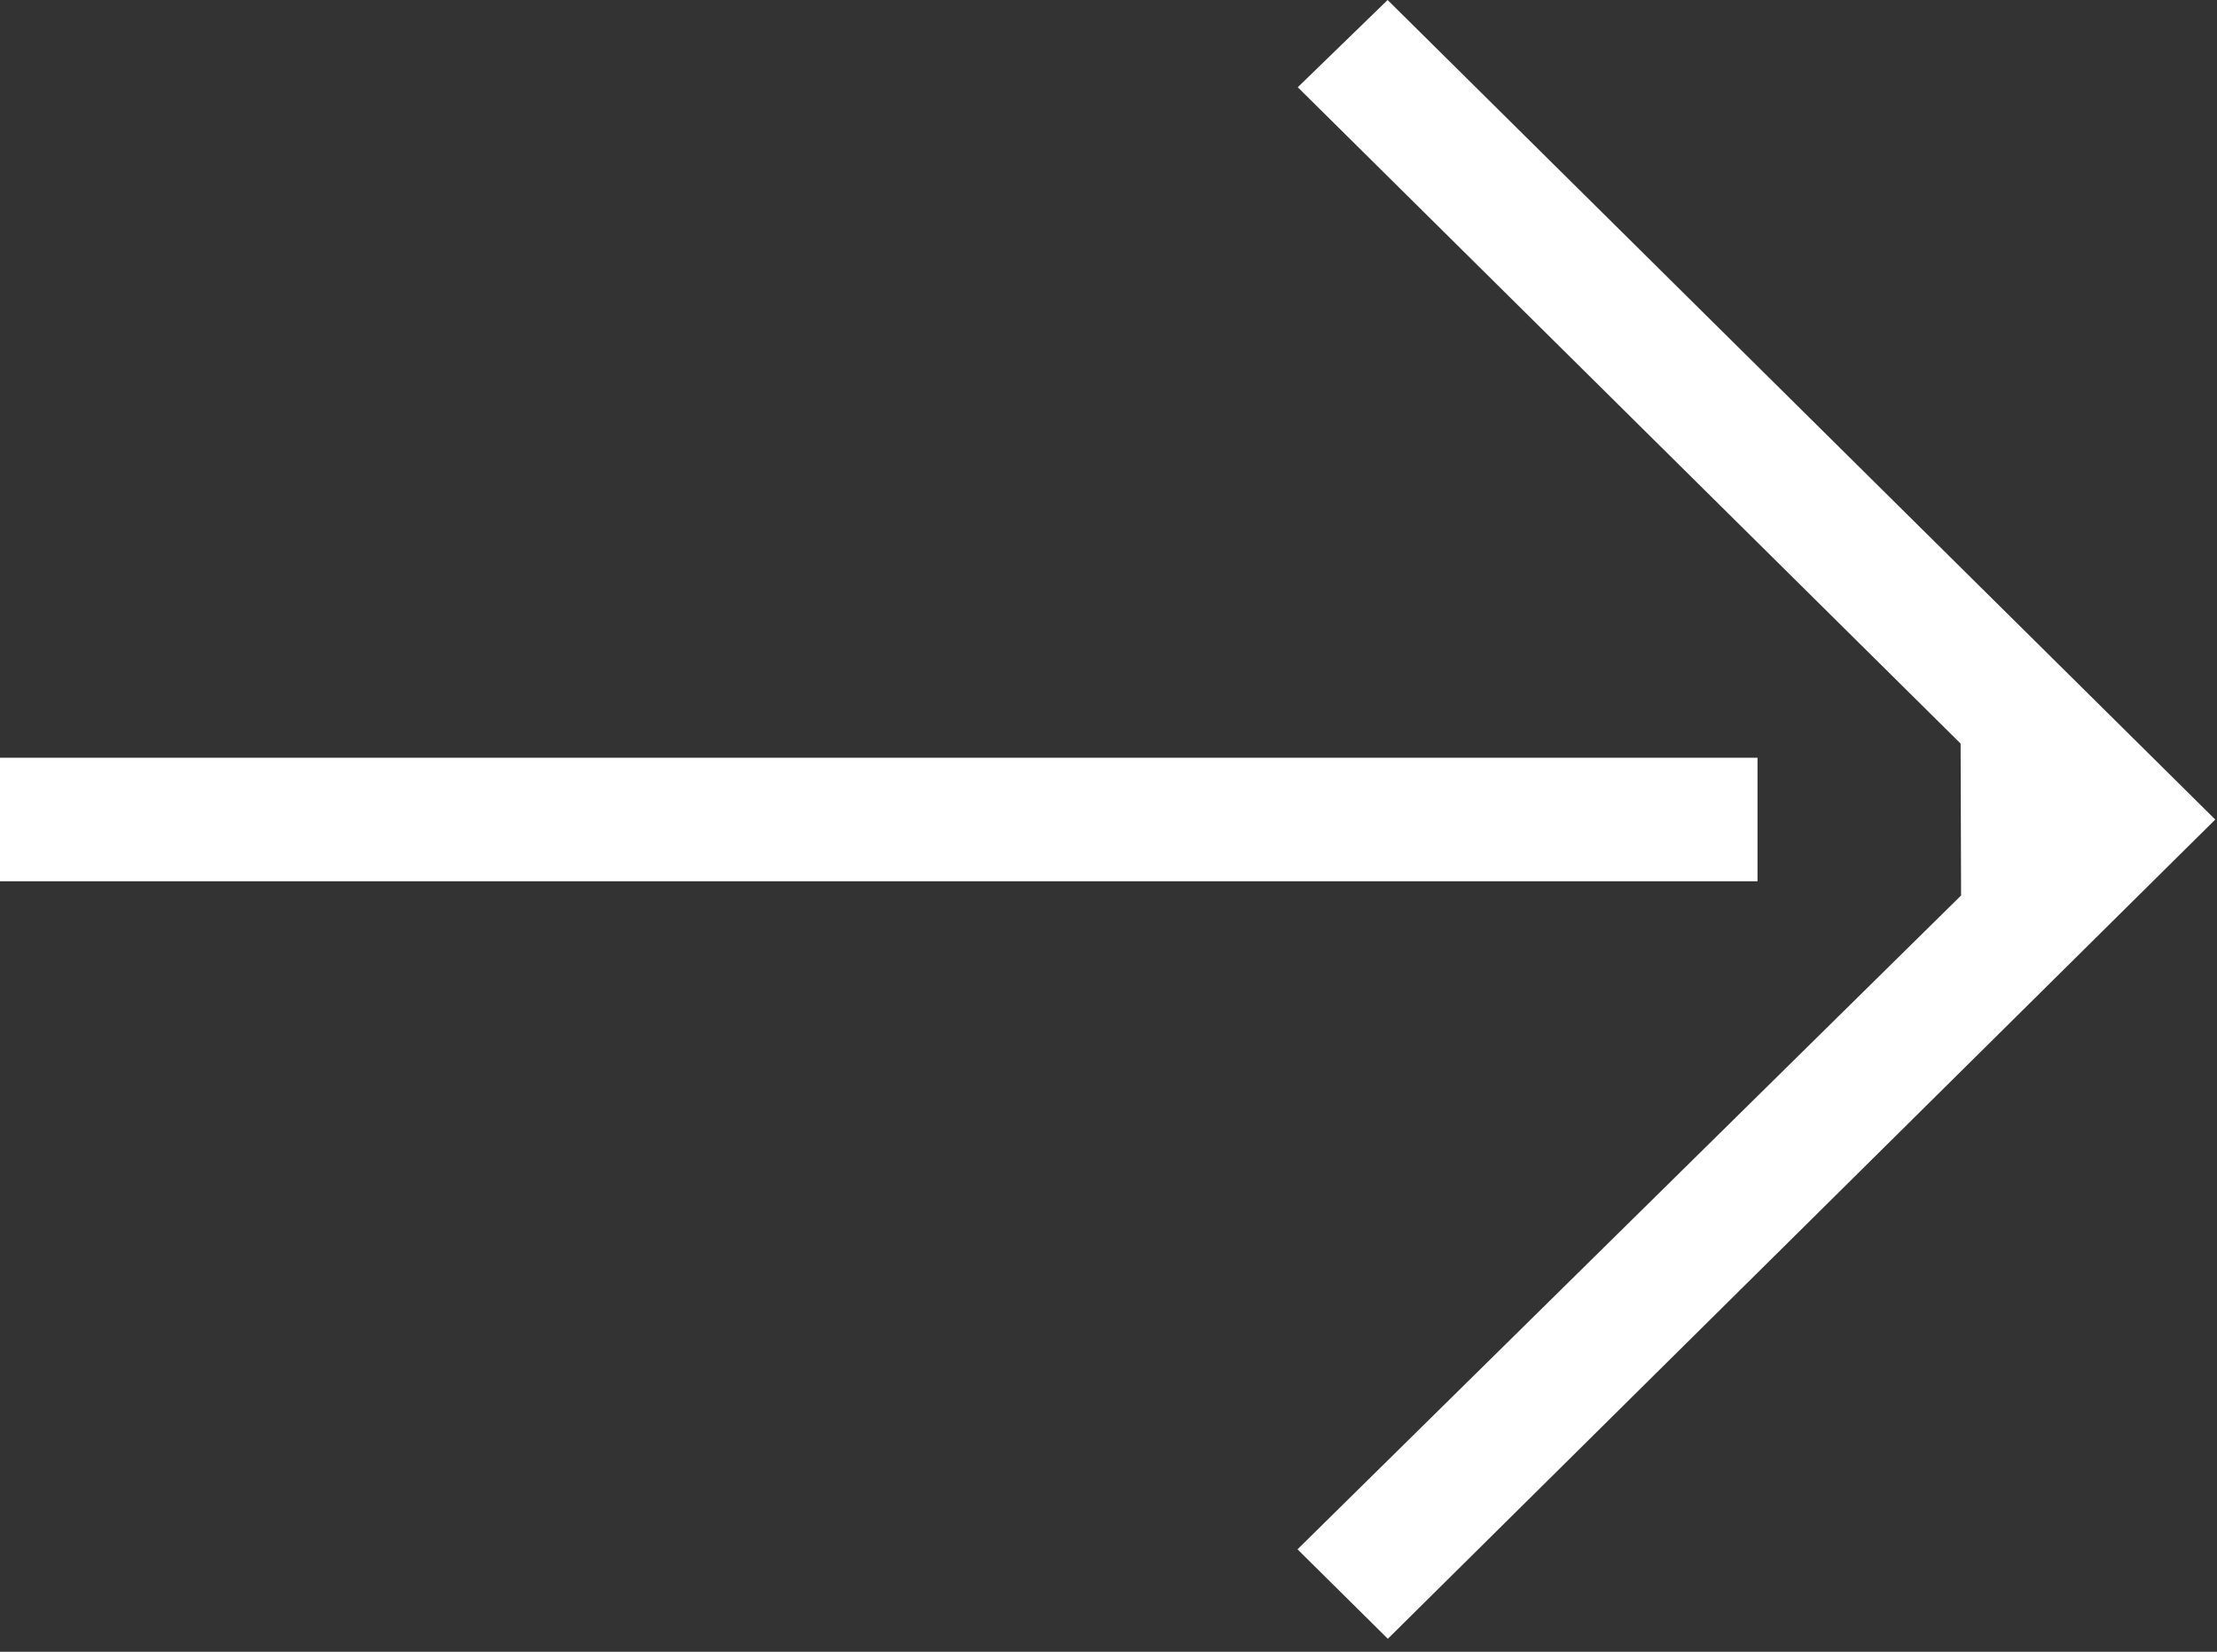
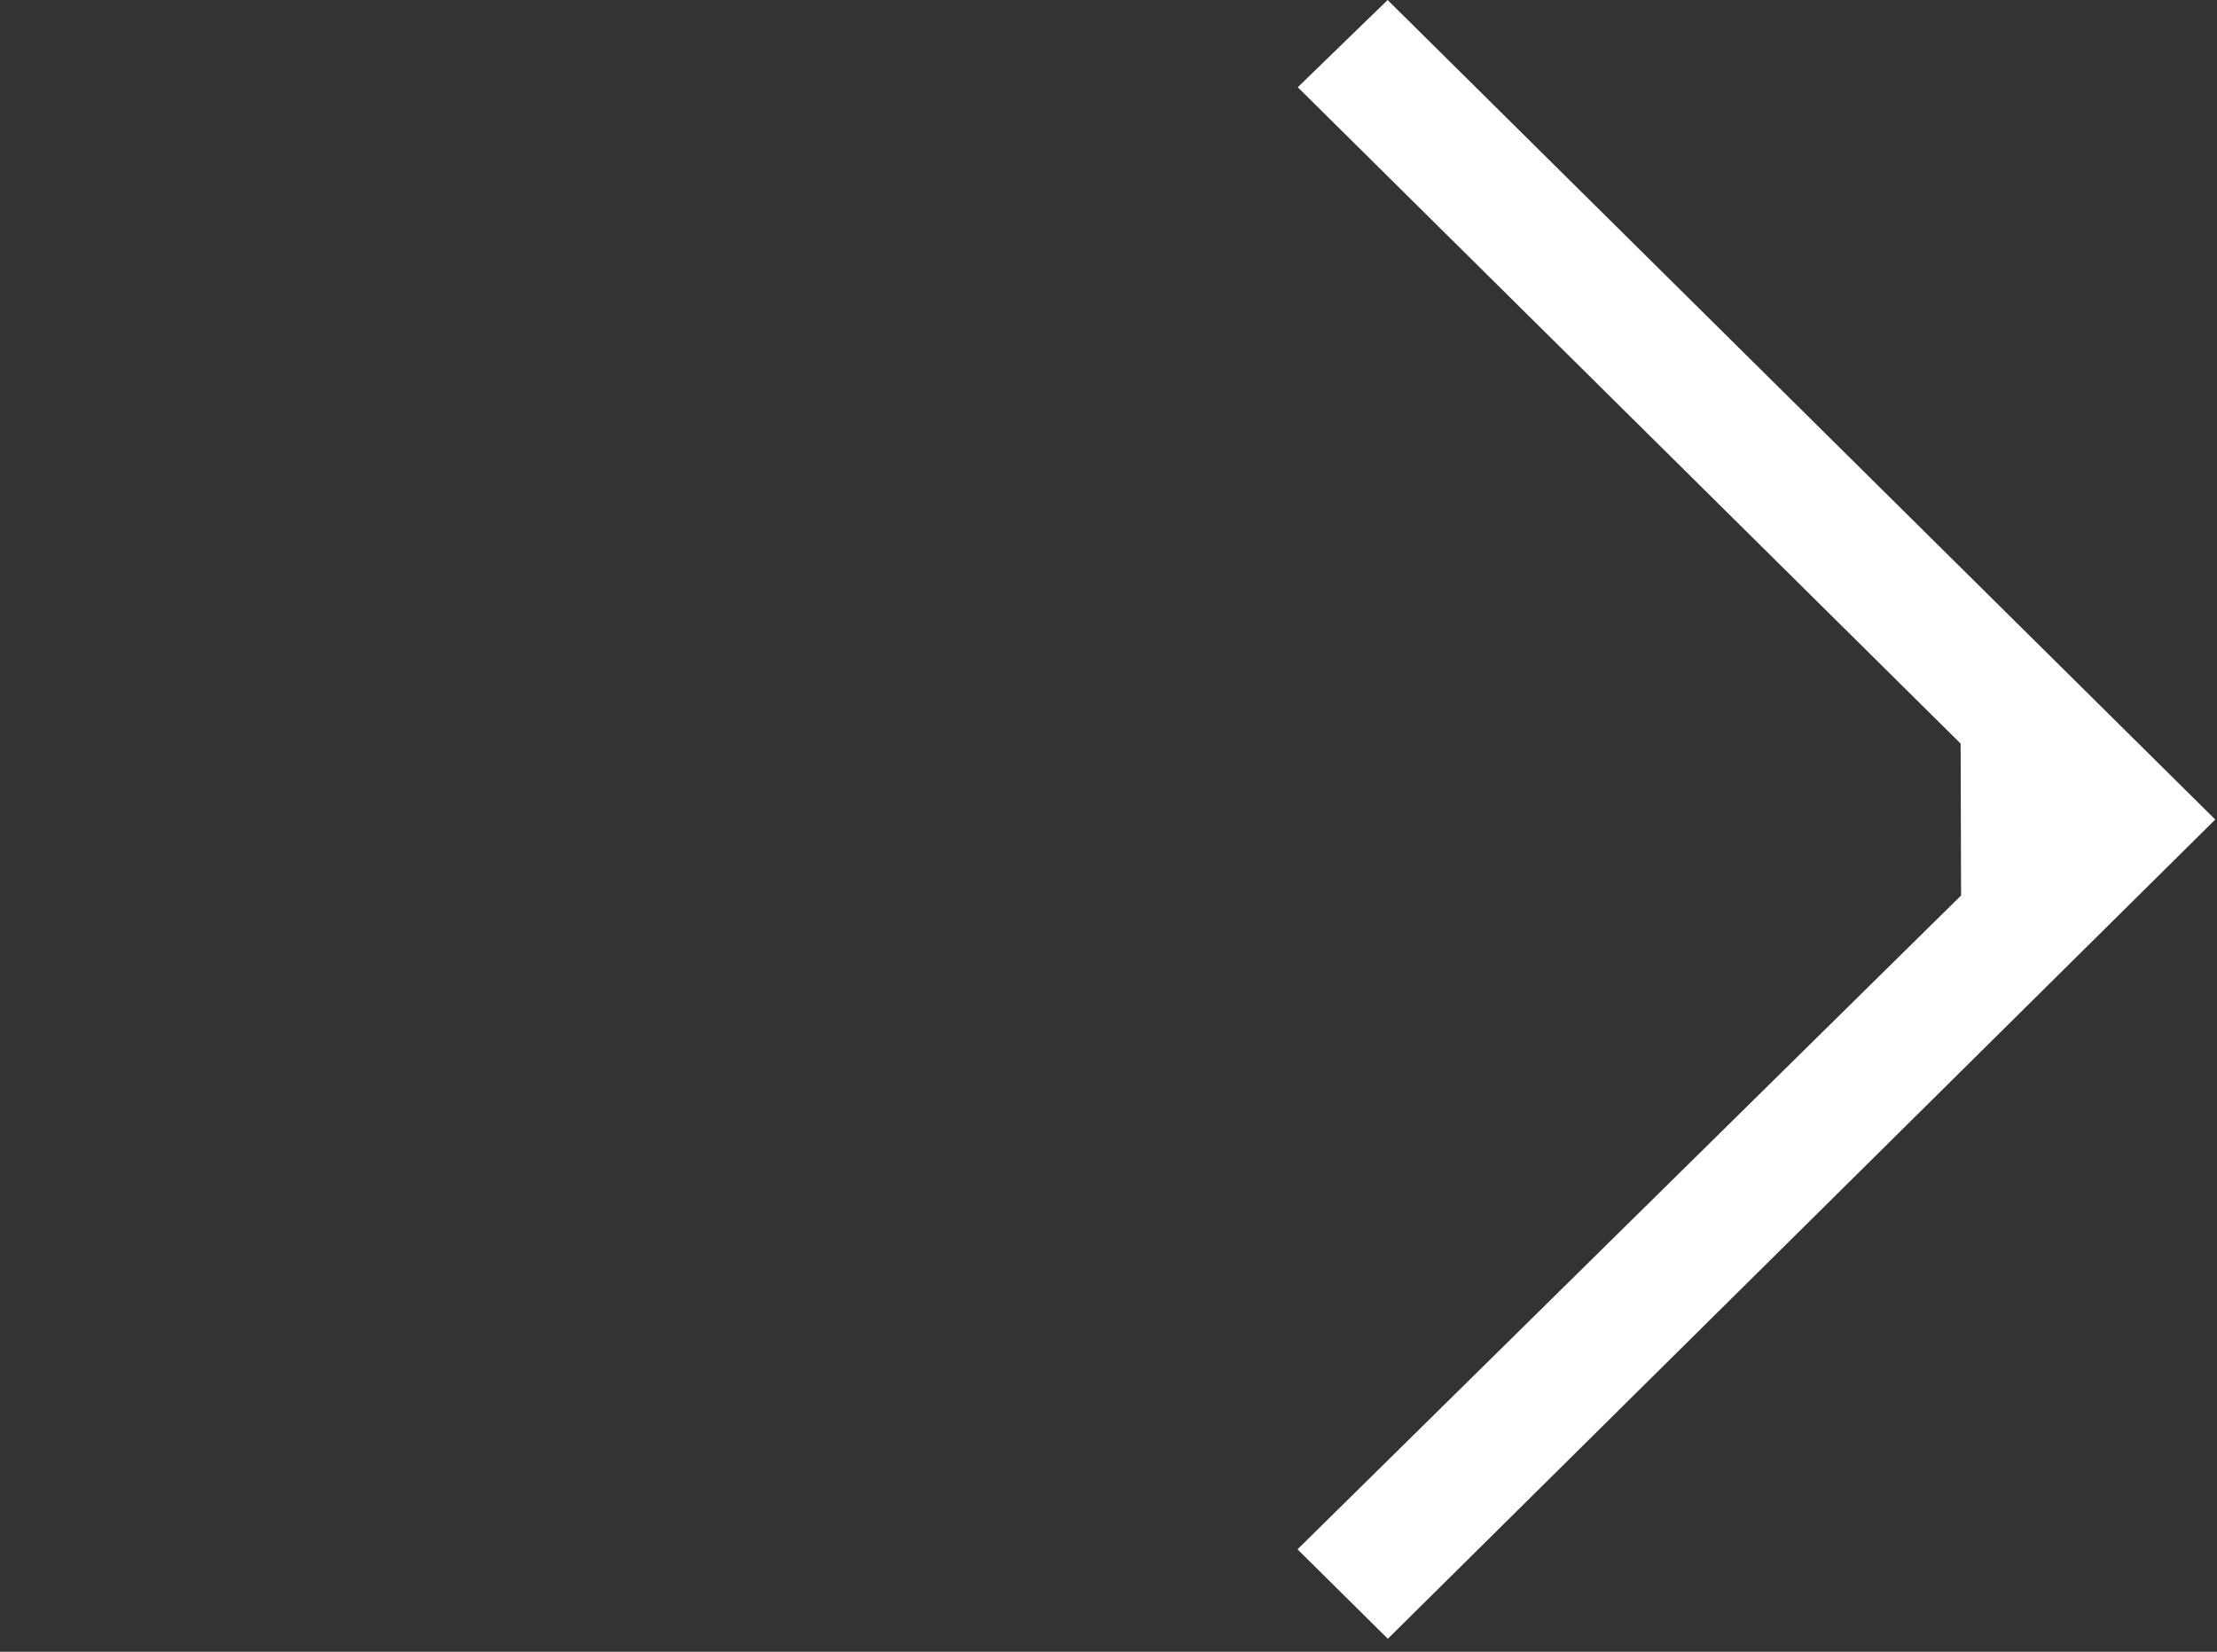
<svg xmlns="http://www.w3.org/2000/svg" width="51" height="38" viewBox="0 0 51 38" fill="none">
  <rect x="0" y="0" width="51" height="38" fill="#333333" stroke="none" />
-   <path d="M50.96 18.854L31.921 0L29.854 2.007L45.102 17.106L45.113 20.601L29.848 35.643L31.926 37.701L50.96 18.854Z" fill="white" />
-   <path d="M40.43 17.432H0V20.274H40.43V17.432Z" fill="white" />
+   <path d="M50.96 18.854L31.921 0L29.854 2.007L45.102 17.106L45.113 20.601L29.848 35.643L31.926 37.701Z" fill="white" />
</svg>